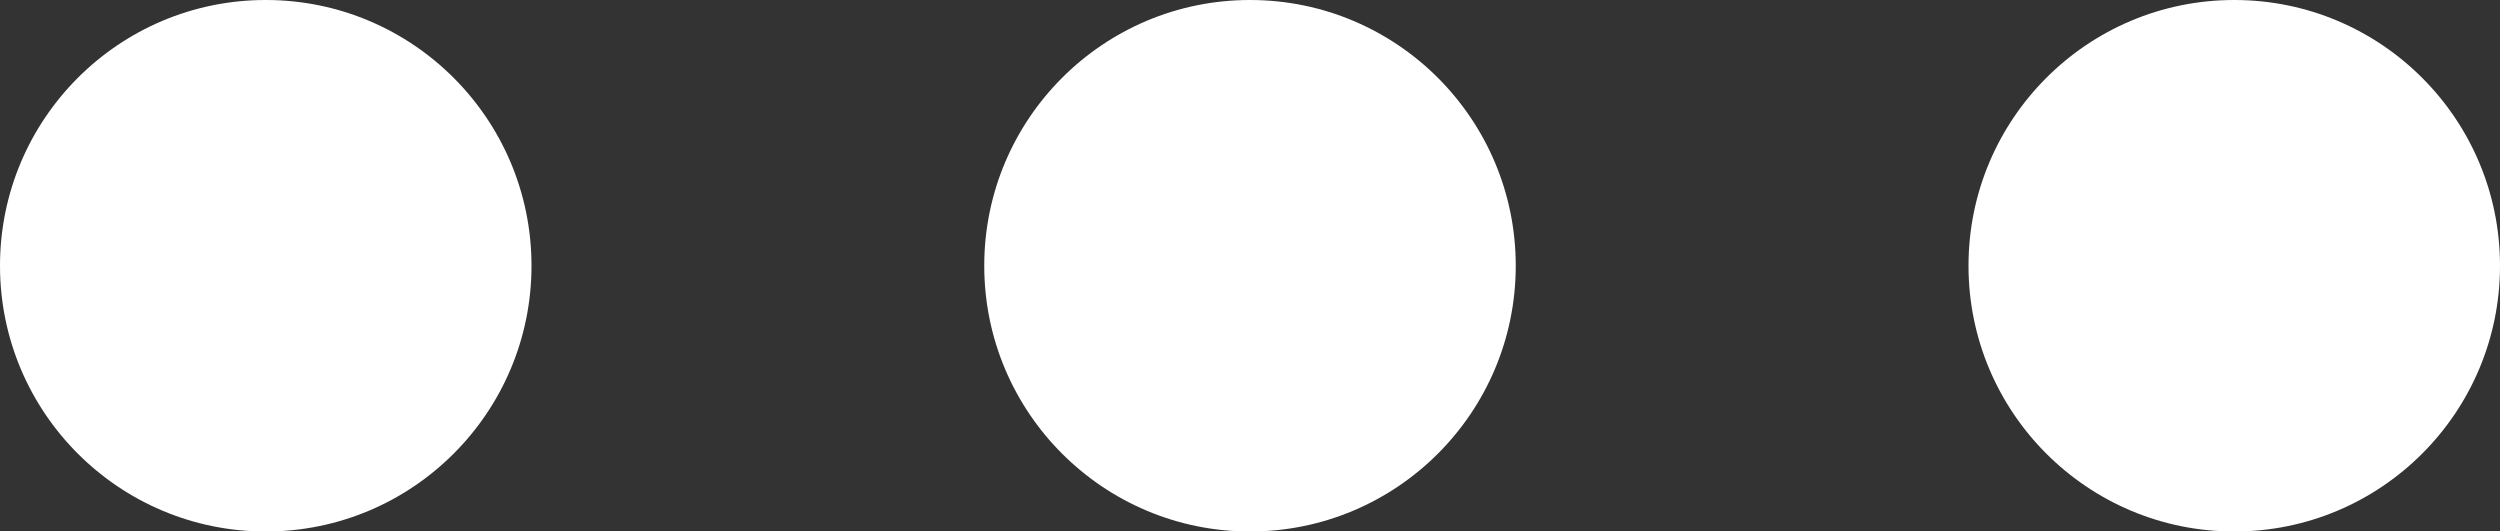
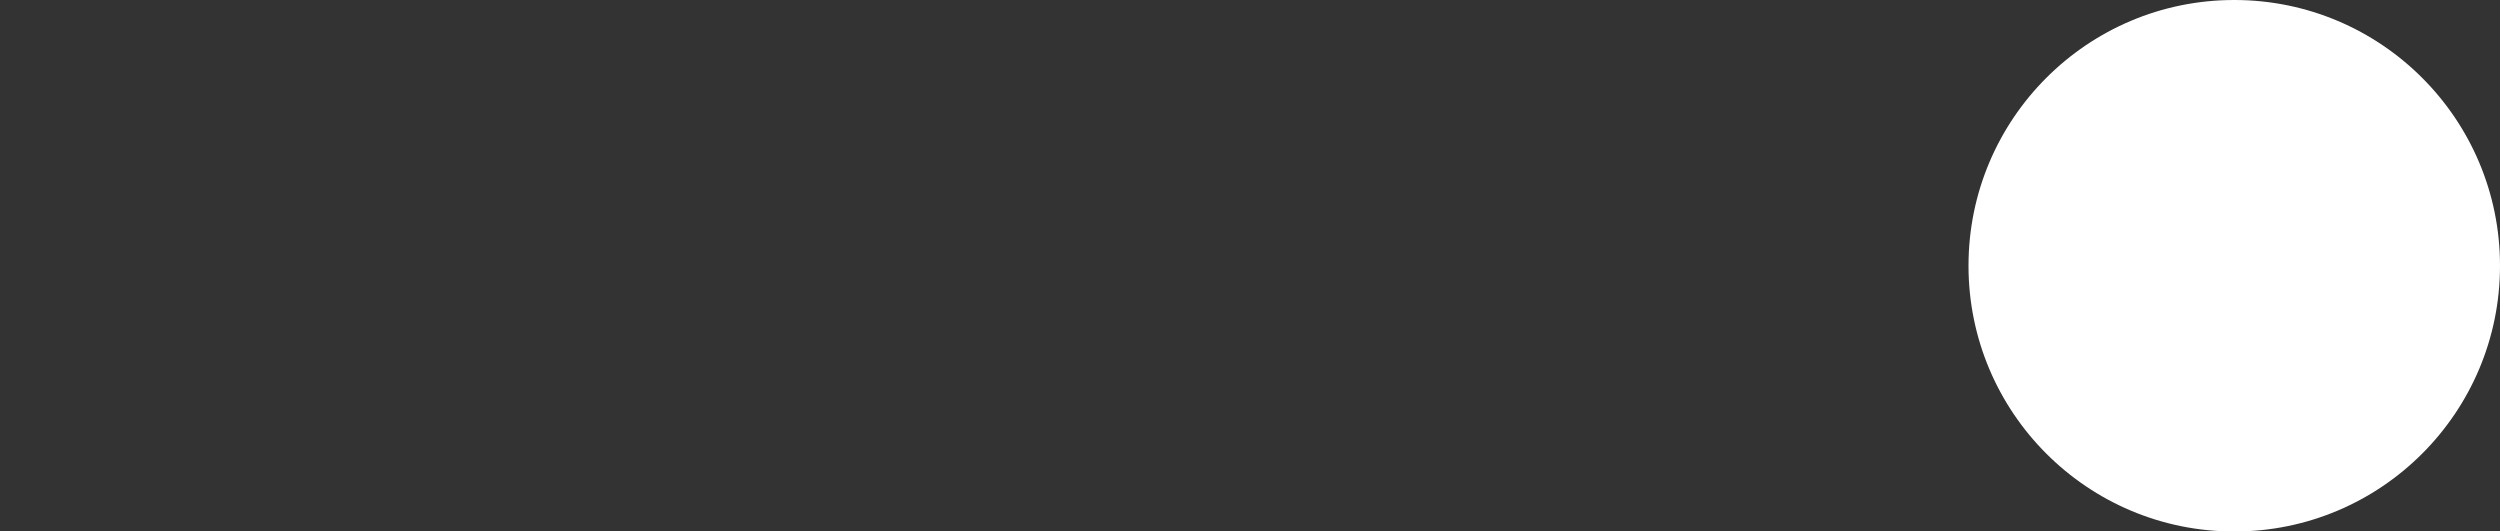
<svg xmlns="http://www.w3.org/2000/svg" version="1.1" id="Layer_1" x="0px" y="0px" width="25.4px" height="5.4px" viewBox="0 0 25.4 5.4" style="enable-background:new 0 0 25.4 5.4;" xml:space="preserve">
  <rect x="0" y="0" width="25.4" height="5.4" fill="#333333" stroke="none" />
  <style type="text/css">
	.st0{fill:#FFFFFF;}
</style>
  <g>
-     <circle class="st0" cx="2.7" cy="2.7" r="2.7" />
-     <circle class="st0" cx="12.7" cy="2.7" r="2.7" />
    <circle class="st0" cx="22.7" cy="2.7" r="2.7" />
  </g>
</svg>